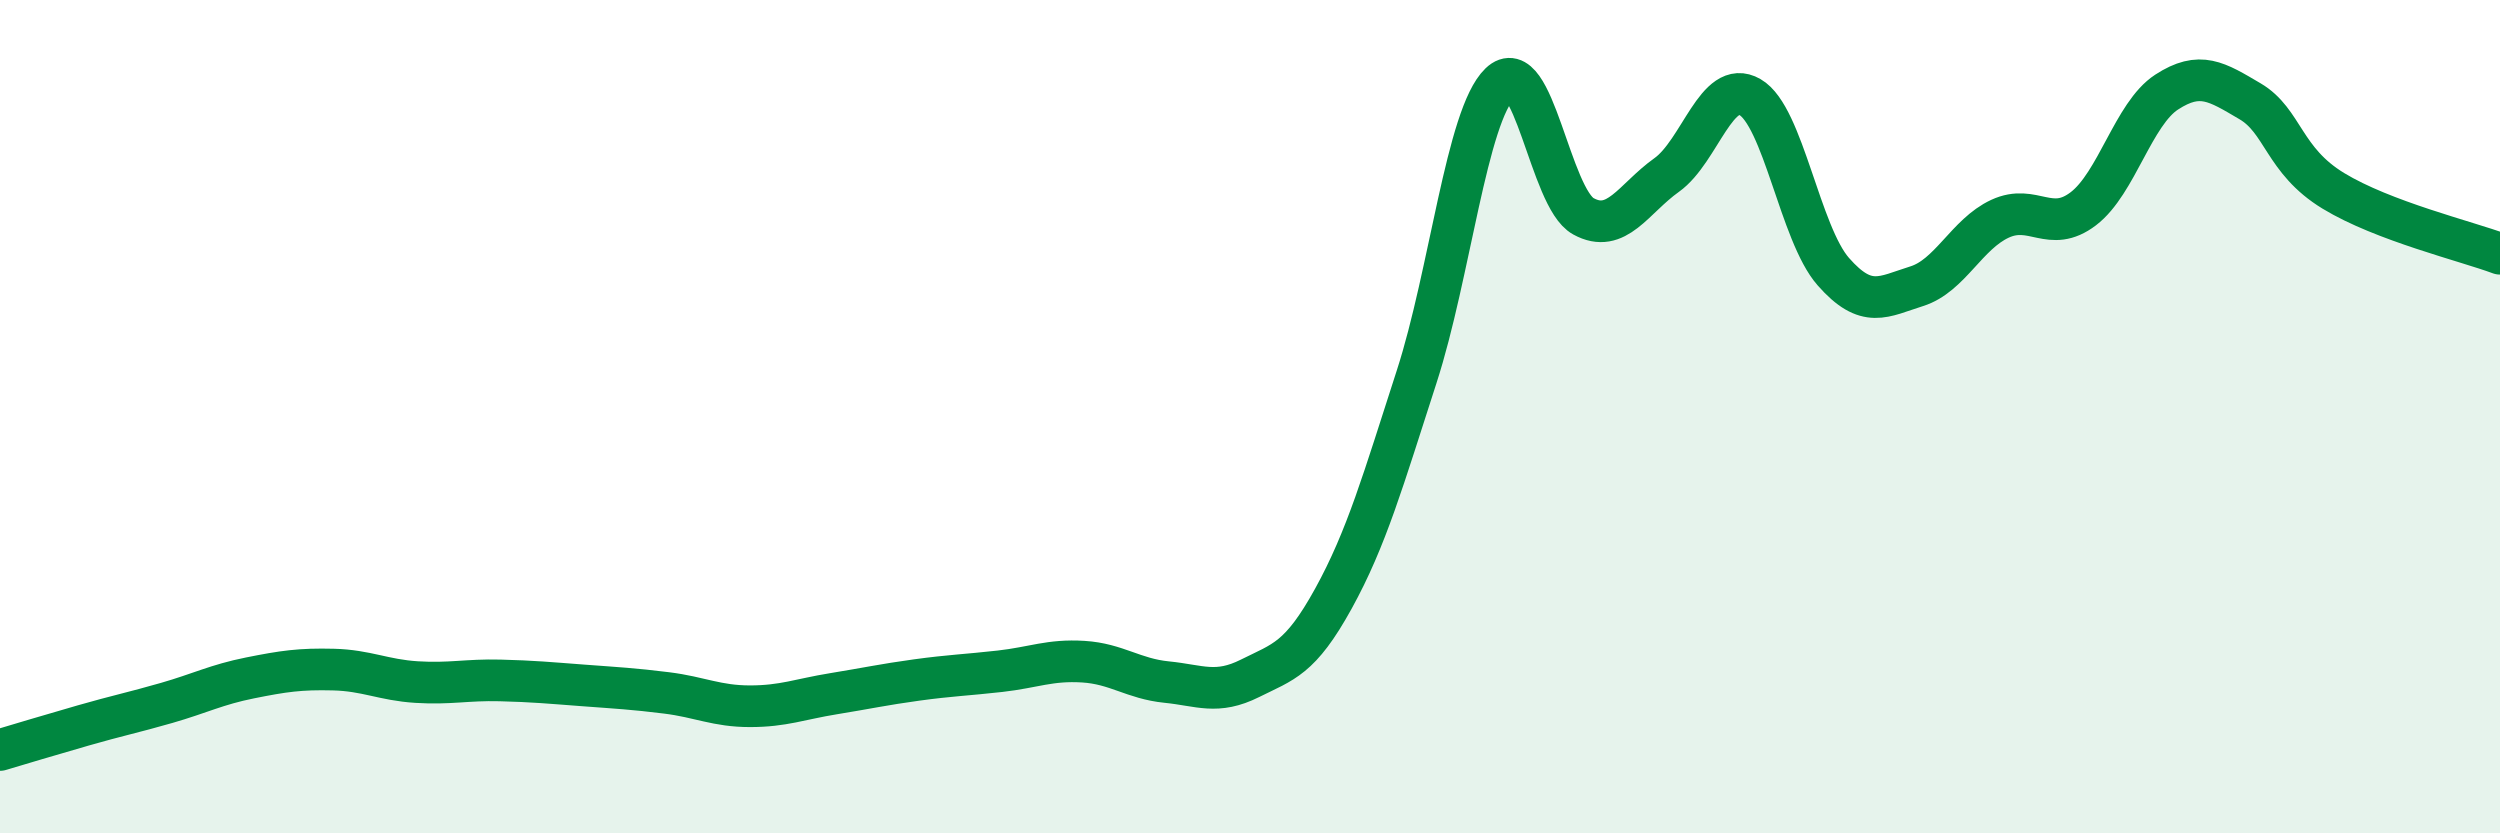
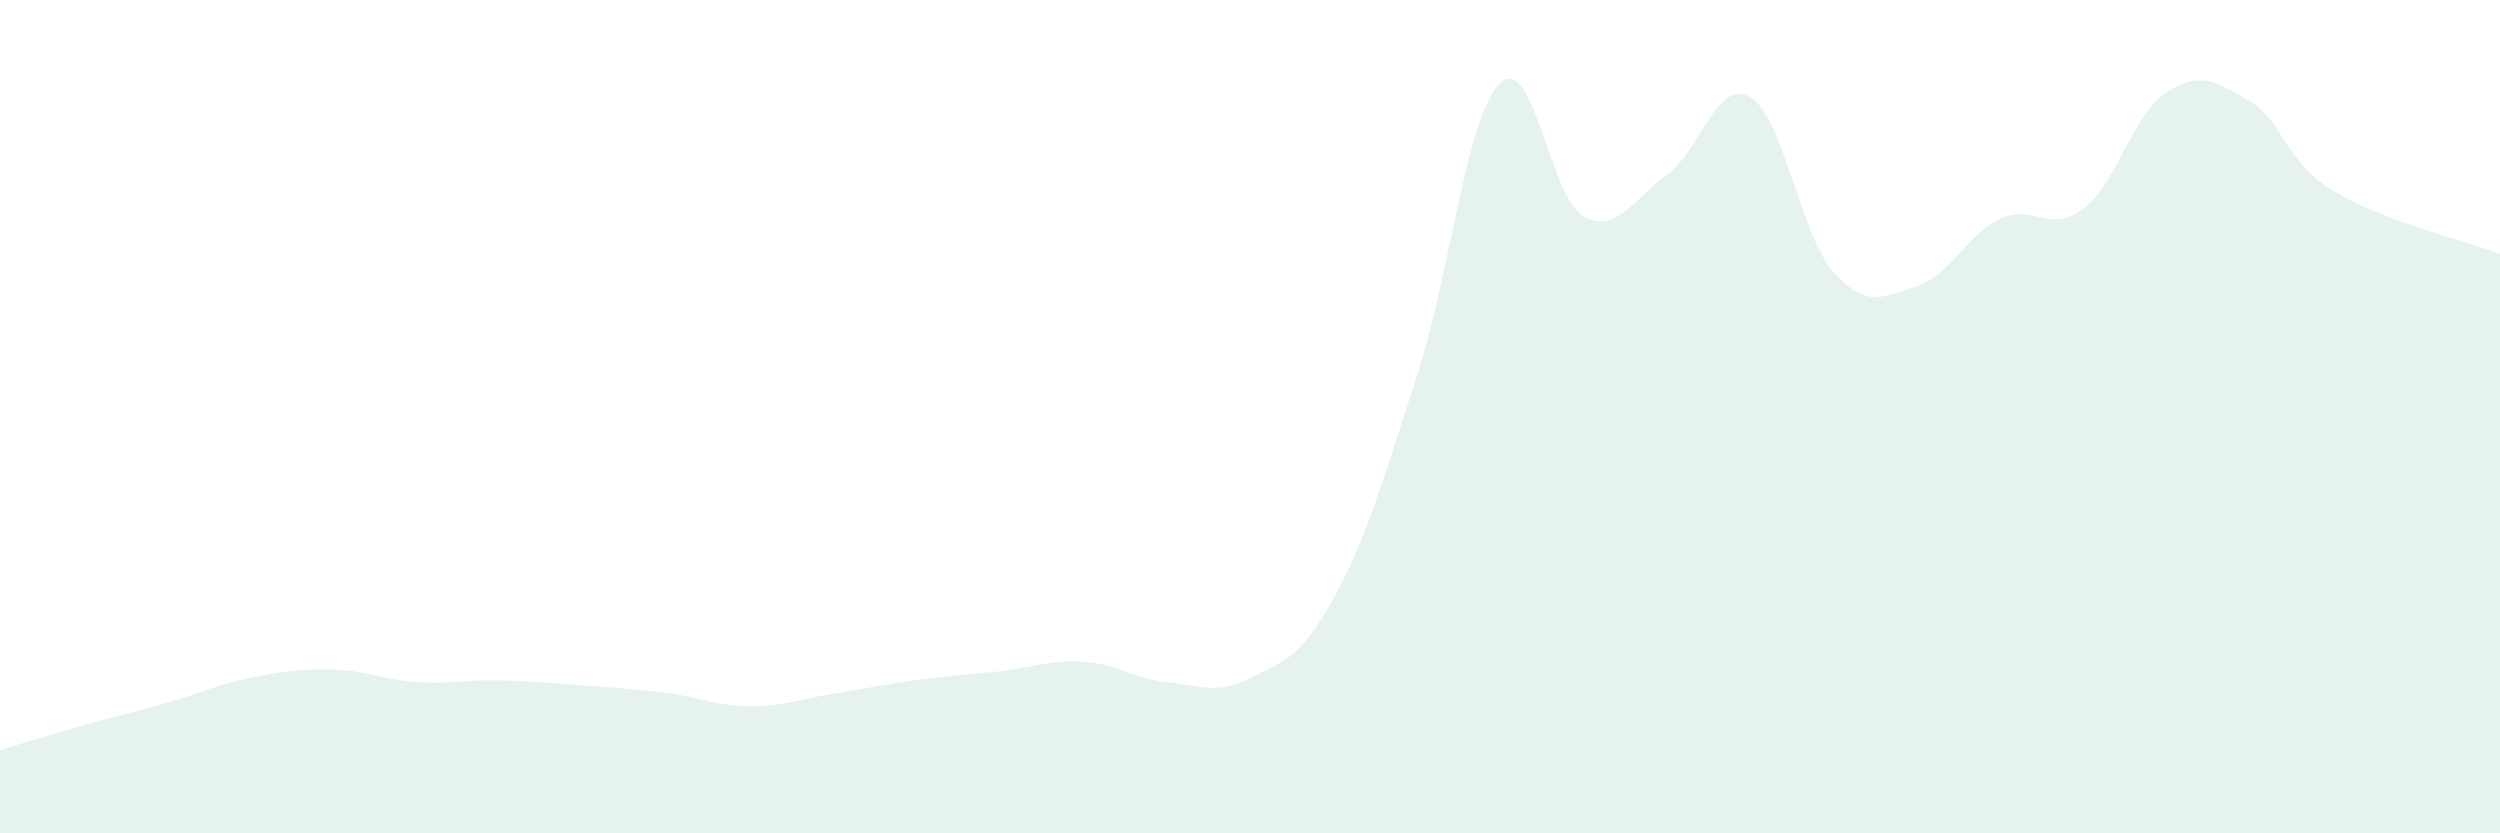
<svg xmlns="http://www.w3.org/2000/svg" width="60" height="20" viewBox="0 0 60 20">
  <path d="M 0,18 C 0.4,17.88 1.2,17.64 2,17.41 C 2.8,17.18 3.2,17.1 4,16.87 C 4.8,16.64 5.2,16.43 6,16.27 C 6.8,16.11 7.2,16.05 8,16.07 C 8.8,16.09 9.2,16.32 10,16.37 C 10.8,16.42 11.2,16.31 12,16.33 C 12.8,16.35 13.2,16.39 14,16.45 C 14.8,16.51 15.2,16.53 16,16.63 C 16.8,16.73 17.2,16.95 18,16.95 C 18.8,16.95 19.2,16.78 20,16.65 C 20.8,16.52 21.2,16.43 22,16.32 C 22.8,16.21 23.2,16.2 24,16.11 C 24.8,16.02 25.2,15.83 26,15.88 C 26.8,15.93 27.2,16.29 28,16.37 C 28.8,16.45 29.2,16.68 30,16.28 C 30.8,15.88 31.2,15.82 32,14.37 C 32.8,12.92 33.2,11.51 34,9.04 C 34.8,6.57 35.2,2.77 36,2 C 36.8,1.23 37.2,4.75 38,5.19 C 38.8,5.63 39.2,4.77 40,4.2 C 40.8,3.63 41.2,1.87 42,2.33 C 42.8,2.79 43.2,5.61 44,6.52 C 44.8,7.43 45.2,7.12 46,6.87 C 46.8,6.62 47.2,5.62 48,5.25 C 48.8,4.88 49.2,5.62 50,5.01 C 50.8,4.4 51.2,2.73 52,2.21 C 52.8,1.69 53.2,1.96 54,2.43 C 54.8,2.9 54.8,3.85 56,4.58 C 57.2,5.31 59.2,5.79 60,6.09L60 20L0 20Z" fill="#008740" opacity="0.1" stroke-linecap="round" stroke-linejoin="round" />
-   <path d="M 0,18 C 0.4,17.88 1.2,17.64 2,17.41 C 2.8,17.18 3.2,17.1 4,16.87 C 4.8,16.64 5.2,16.43 6,16.27 C 6.8,16.11 7.2,16.05 8,16.07 C 8.8,16.09 9.2,16.32 10,16.37 C 10.8,16.42 11.2,16.31 12,16.33 C 12.8,16.35 13.2,16.39 14,16.45 C 14.8,16.51 15.2,16.53 16,16.63 C 16.8,16.73 17.2,16.95 18,16.95 C 18.8,16.95 19.2,16.78 20,16.65 C 20.8,16.52 21.2,16.43 22,16.32 C 22.8,16.21 23.2,16.2 24,16.11 C 24.8,16.02 25.2,15.83 26,15.88 C 26.8,15.93 27.2,16.29 28,16.37 C 28.8,16.45 29.2,16.68 30,16.28 C 30.8,15.88 31.2,15.82 32,14.37 C 32.8,12.92 33.2,11.51 34,9.04 C 34.8,6.57 35.2,2.77 36,2 C 36.8,1.23 37.2,4.75 38,5.19 C 38.8,5.63 39.2,4.77 40,4.2 C 40.8,3.63 41.2,1.87 42,2.33 C 42.8,2.79 43.2,5.61 44,6.52 C 44.8,7.43 45.2,7.12 46,6.87 C 46.8,6.62 47.2,5.62 48,5.25 C 48.8,4.88 49.2,5.62 50,5.01 C 50.8,4.4 51.2,2.73 52,2.21 C 52.8,1.69 53.2,1.96 54,2.43 C 54.8,2.9 54.8,3.85 56,4.58 C 57.2,5.31 59.2,5.79 60,6.09" stroke="#008740" stroke-width="1" fill="none" stroke-linecap="round" stroke-linejoin="round" />
</svg>